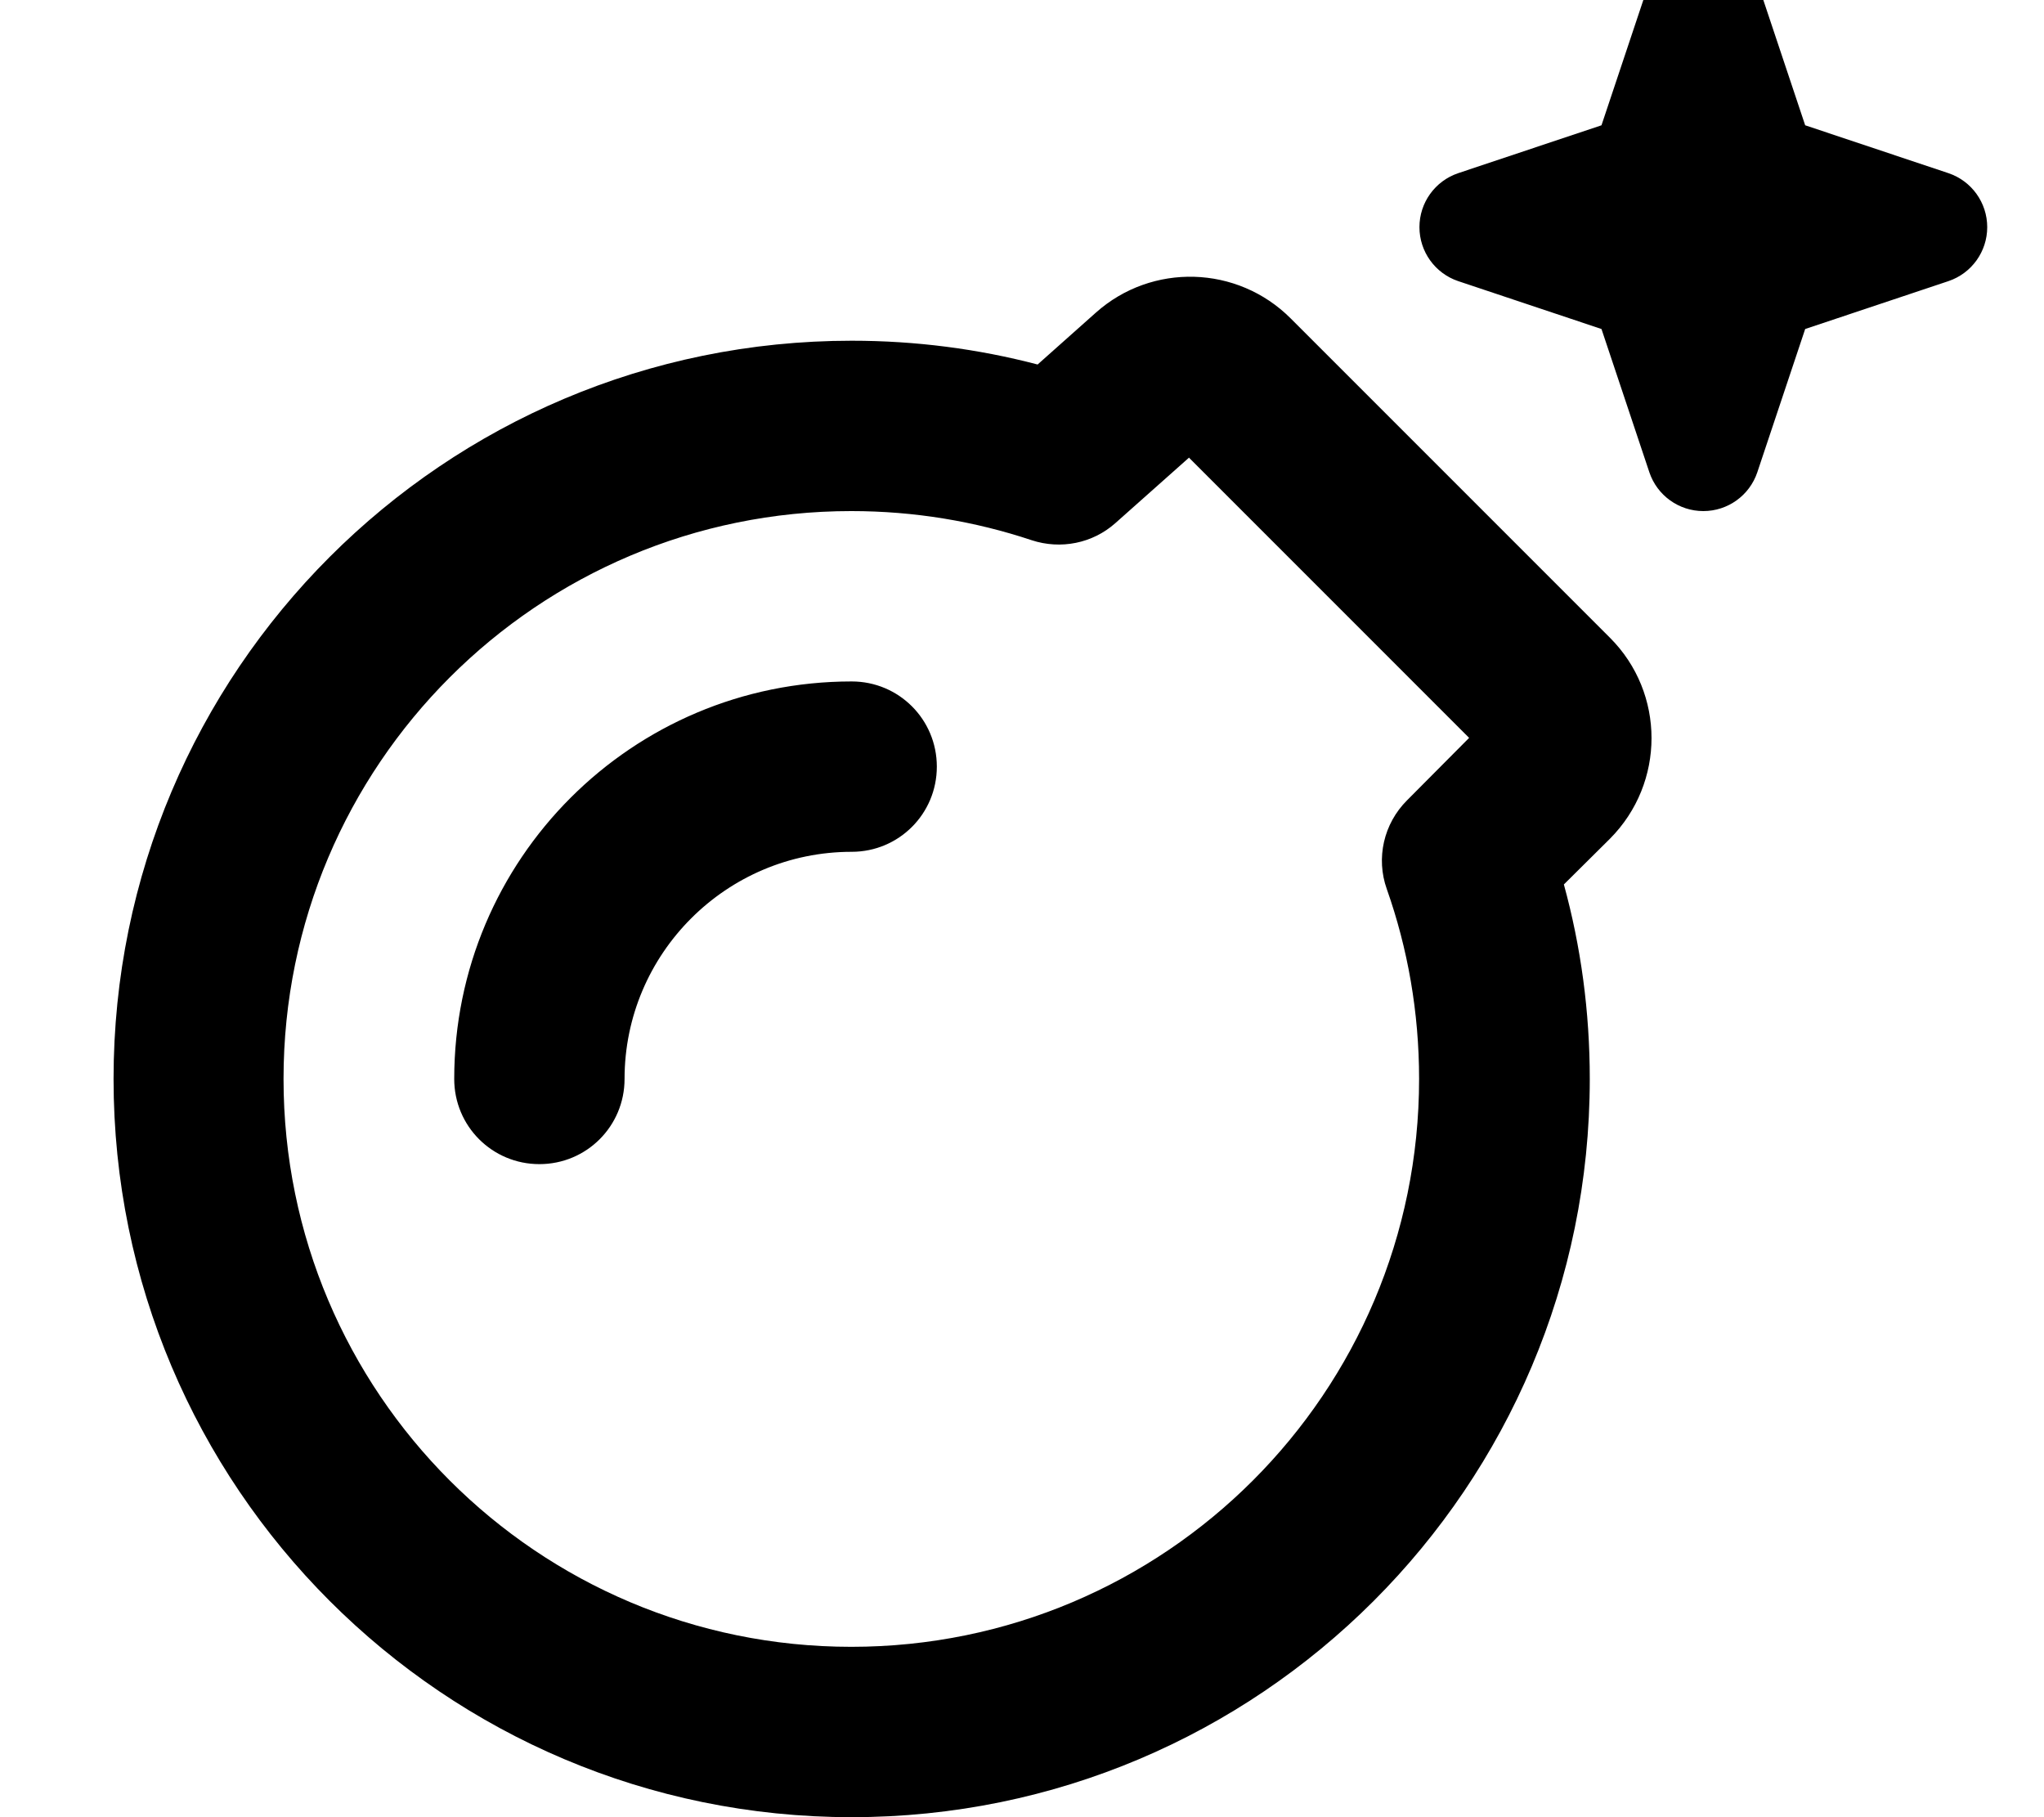
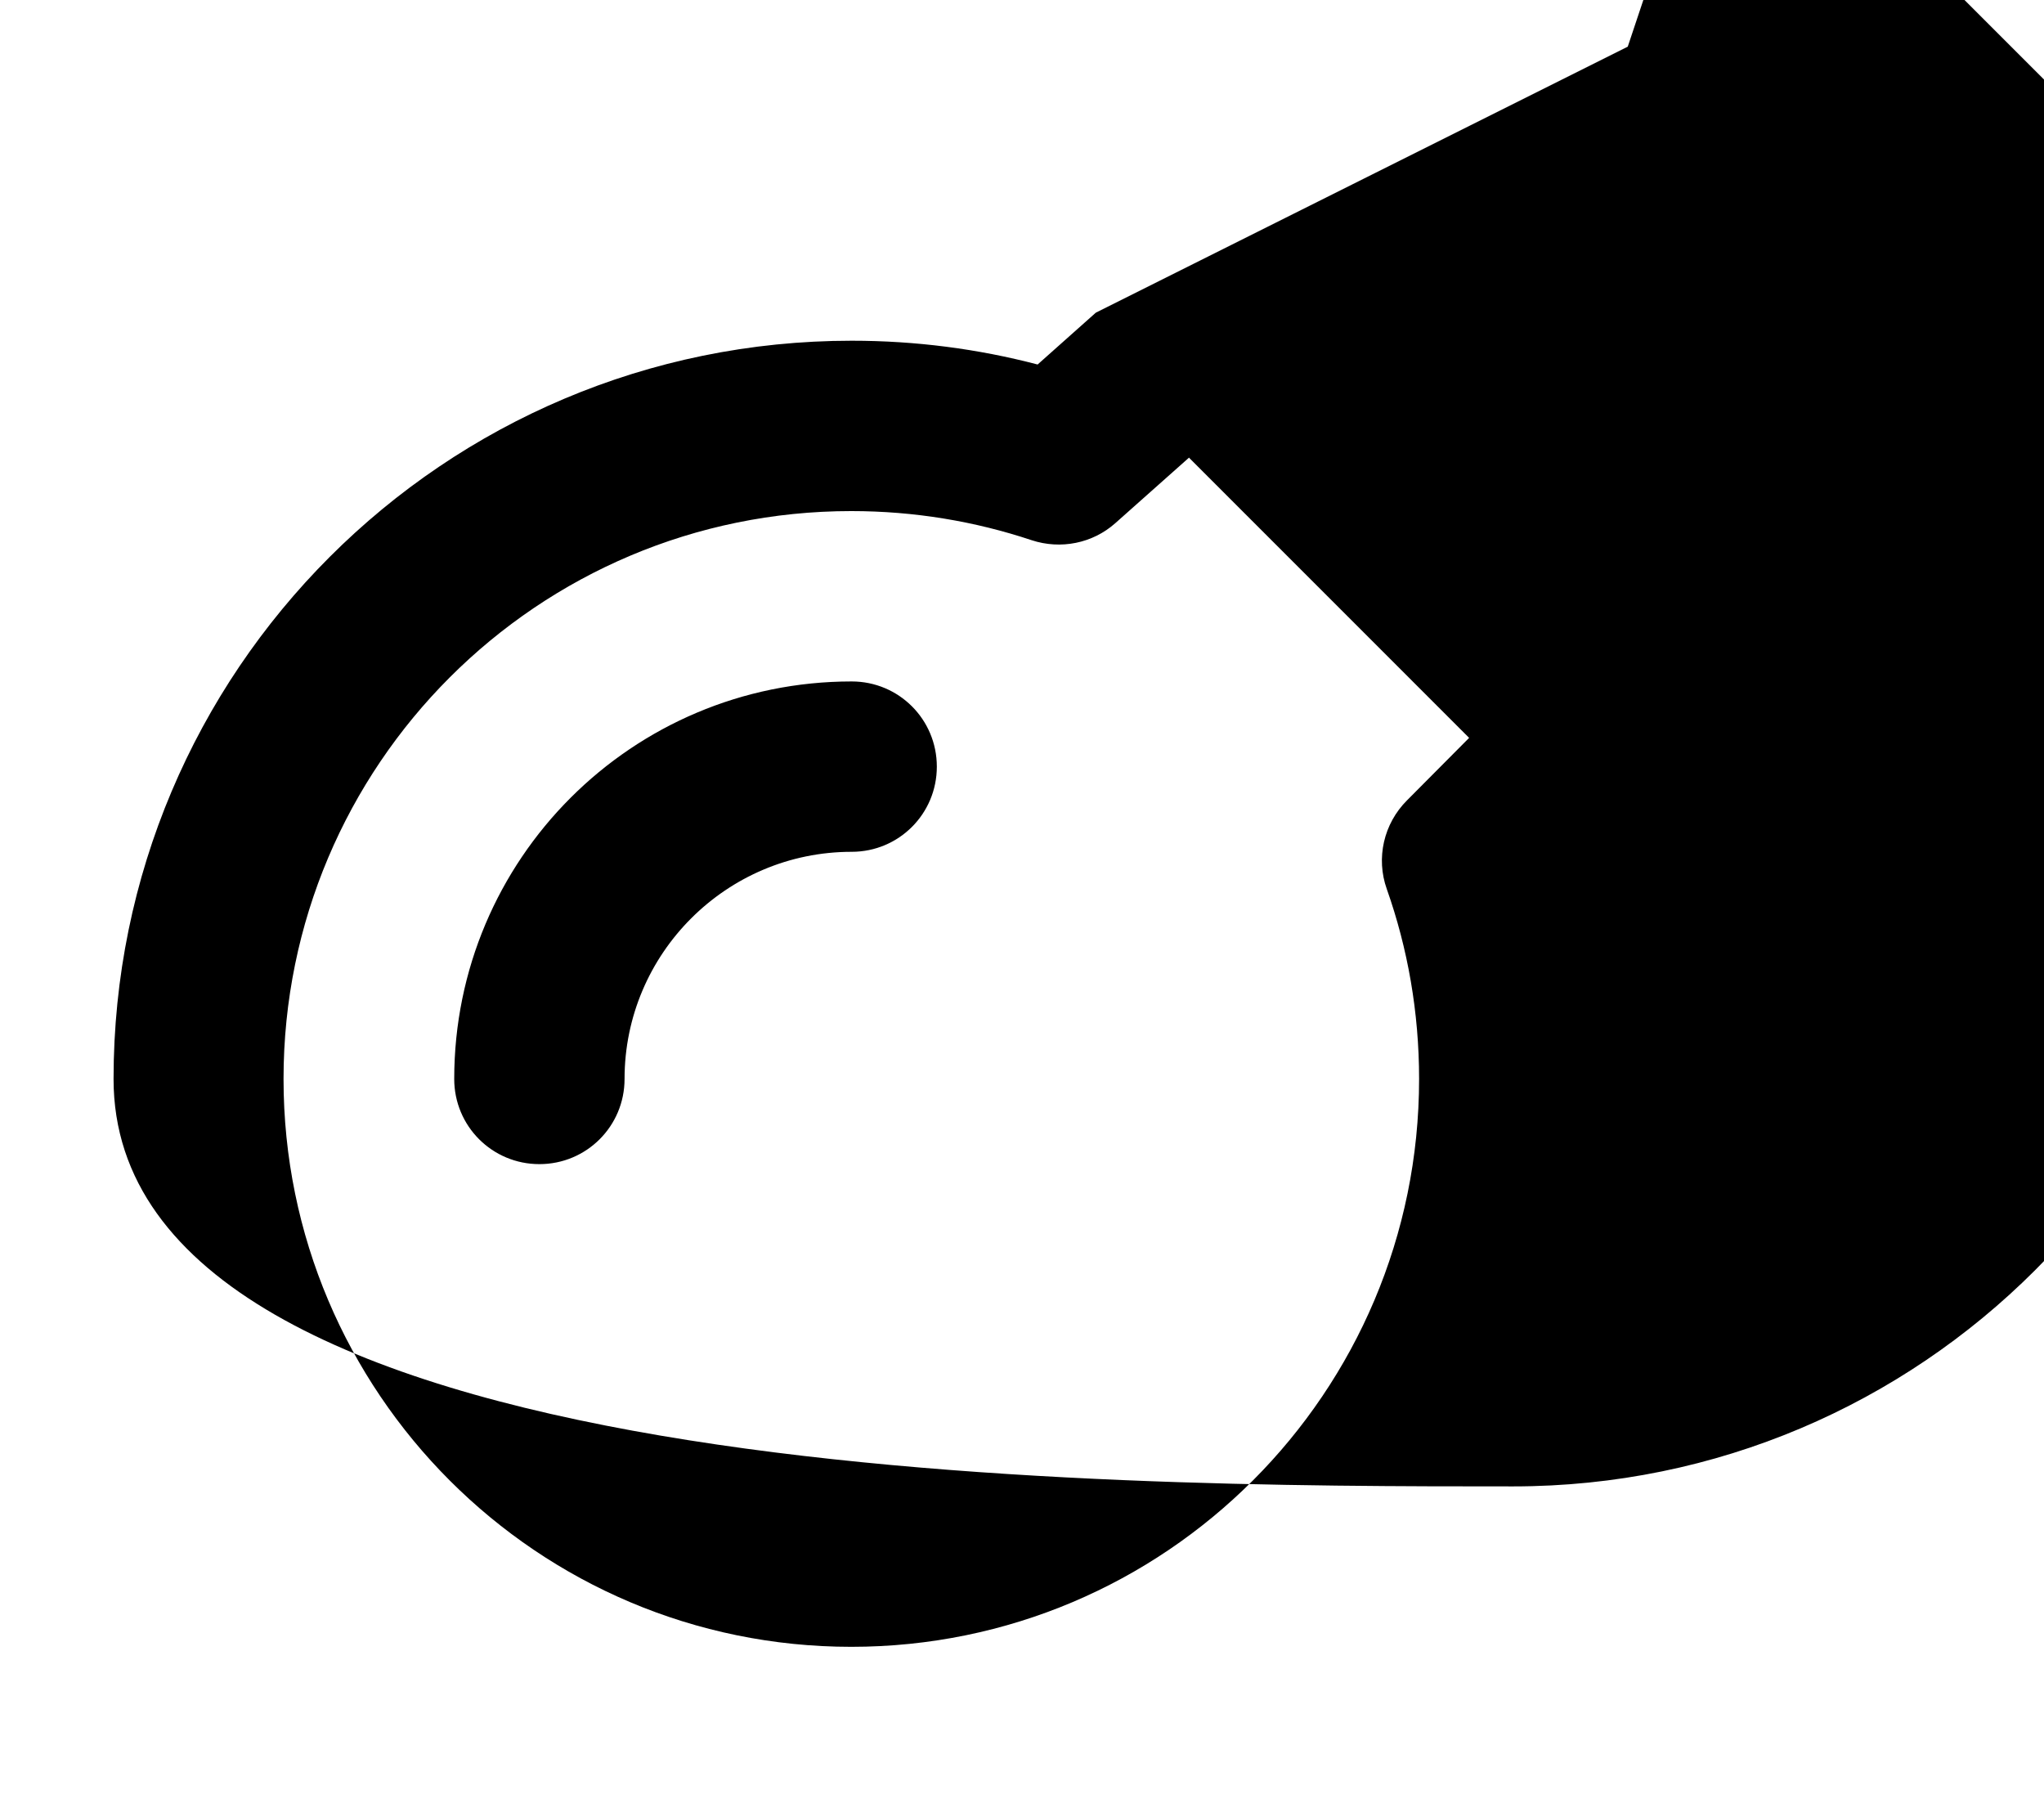
<svg xmlns="http://www.w3.org/2000/svg" viewBox="0 0 576 512">
-   <path fill="currentColor" d="M495.2-5.1l13.5 40.4 40.4 13.5C555.6 51 560 57.1 560 64s-4.4 13-10.9 15.2l-40.4 13.5-13.5 40.4C493 139.6 486.9 144 480 144s-13-4.4-15.2-10.9l-13.5-40.4-40.4-13.5C404.4 77 400 70.9 400 64s4.4-13 10.9-15.2l40.4-13.5 13.5-40.4C467-11.6 473.1-16 480-16s13 4.4 15.2 10.9zM308.8 88.1c15.8-14.1 39.9-13.4 54.9 1.6l90 90c15.6 15.6 15.6 40.9 0 56.6l-13 12.9c4.8 17.5 7.3 35.8 7.3 54.8 0 114.9-93.1 208-208 208S32 418.9 32 304 125.1 96 240 96c18.1 0 35.6 2.3 52.4 6.7l16.4-14.6zM335 129l-20.7 18.4c-6.4 5.7-15.4 7.5-23.6 4.8-15.9-5.3-33-8.2-50.8-8.2-88.4 0-160 71.6-160 160s71.6 160 160 160 160-71.6 160-160c0-18.8-3.2-36.8-9.1-53.5-3.1-8.7-.9-18.4 5.7-25l17.5-17.6-79-79zM176 304c0 13.3-10.7 24-24 24s-24-10.7-24-24c0-61.9 50.1-112 112-112 13.3 0 24 10.7 24 24s-10.7 24-24 24c-35.3 0-64 28.7-64 64z" />
+   <path fill="currentColor" d="M495.2-5.1l13.5 40.4 40.4 13.5C555.6 51 560 57.1 560 64s-4.4 13-10.9 15.2l-40.4 13.5-13.5 40.4C493 139.6 486.9 144 480 144s-13-4.4-15.2-10.9l-13.5-40.4-40.4-13.5C404.4 77 400 70.9 400 64s4.4-13 10.9-15.2l40.4-13.5 13.5-40.4C467-11.6 473.1-16 480-16s13 4.4 15.2 10.9zc15.8-14.1 39.9-13.4 54.9 1.6l90 90c15.6 15.6 15.6 40.9 0 56.6l-13 12.9c4.8 17.5 7.3 35.8 7.3 54.8 0 114.9-93.1 208-208 208S32 418.9 32 304 125.1 96 240 96c18.1 0 35.6 2.3 52.4 6.7l16.4-14.6zM335 129l-20.7 18.4c-6.4 5.7-15.4 7.5-23.6 4.8-15.9-5.3-33-8.2-50.8-8.2-88.4 0-160 71.6-160 160s71.6 160 160 160 160-71.6 160-160c0-18.8-3.2-36.8-9.1-53.5-3.1-8.7-.9-18.4 5.7-25l17.5-17.6-79-79zM176 304c0 13.3-10.7 24-24 24s-24-10.7-24-24c0-61.9 50.1-112 112-112 13.3 0 24 10.7 24 24s-10.7 24-24 24c-35.3 0-64 28.7-64 64z" />
</svg>